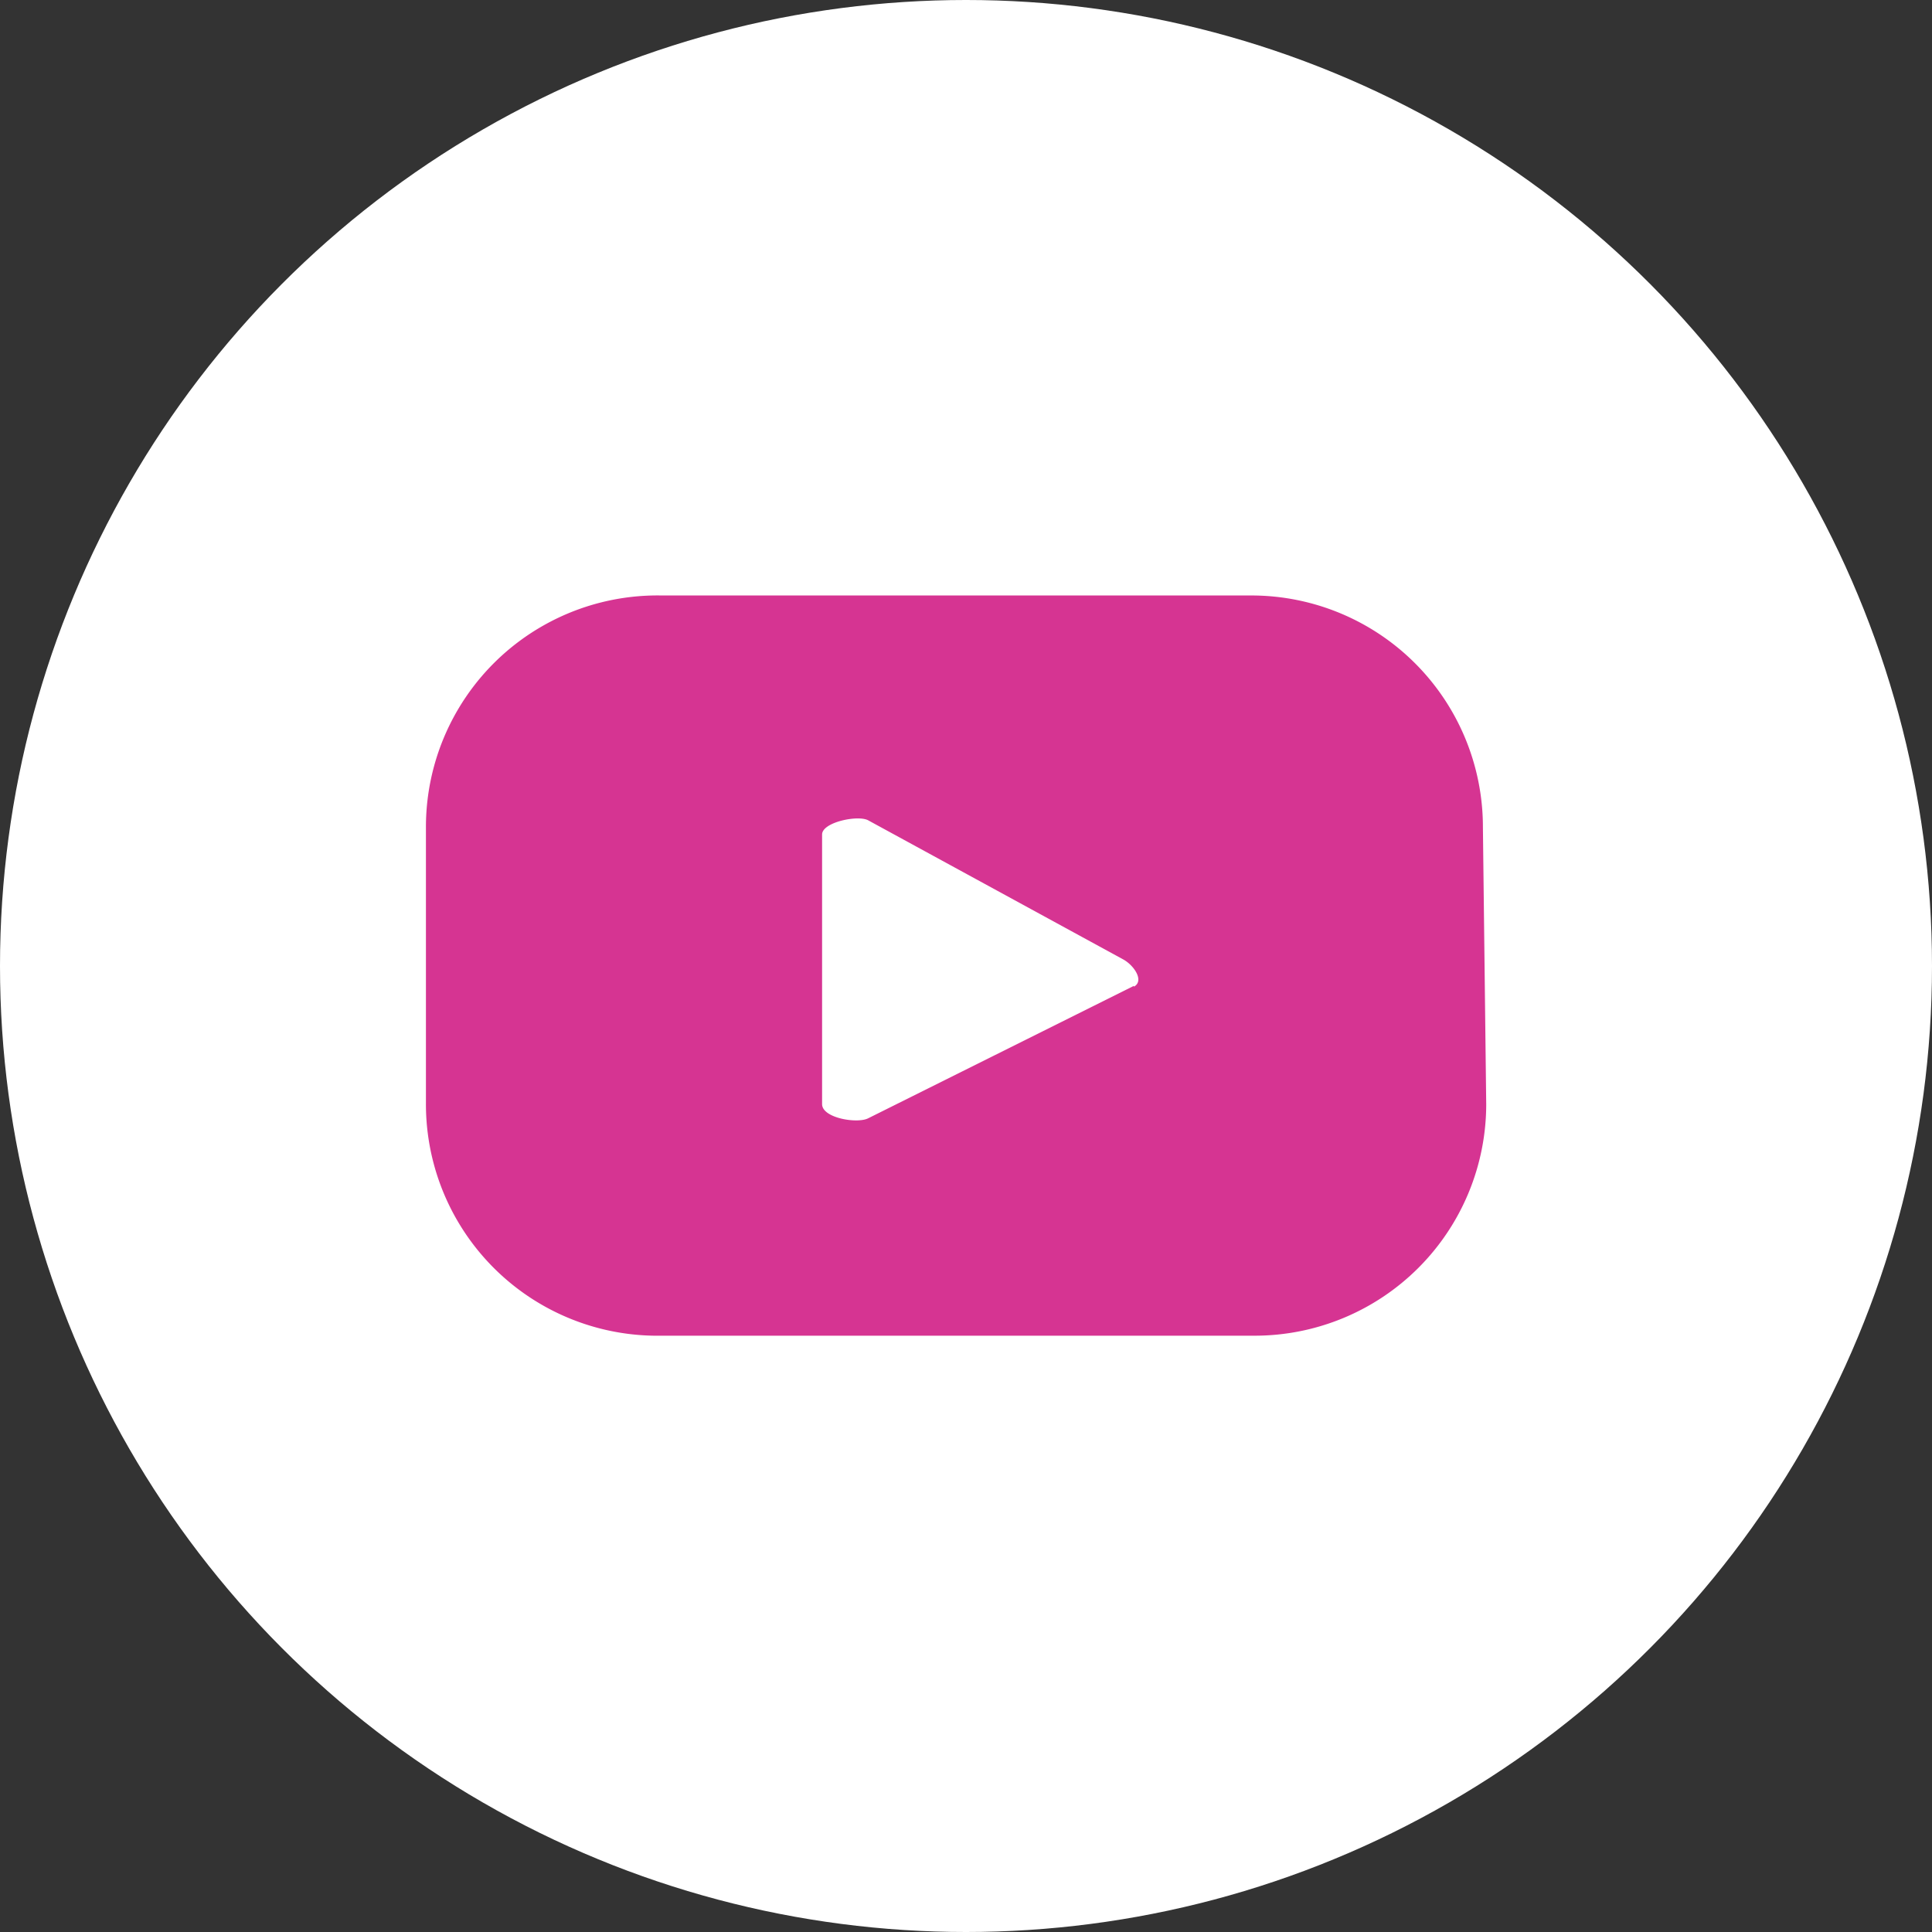
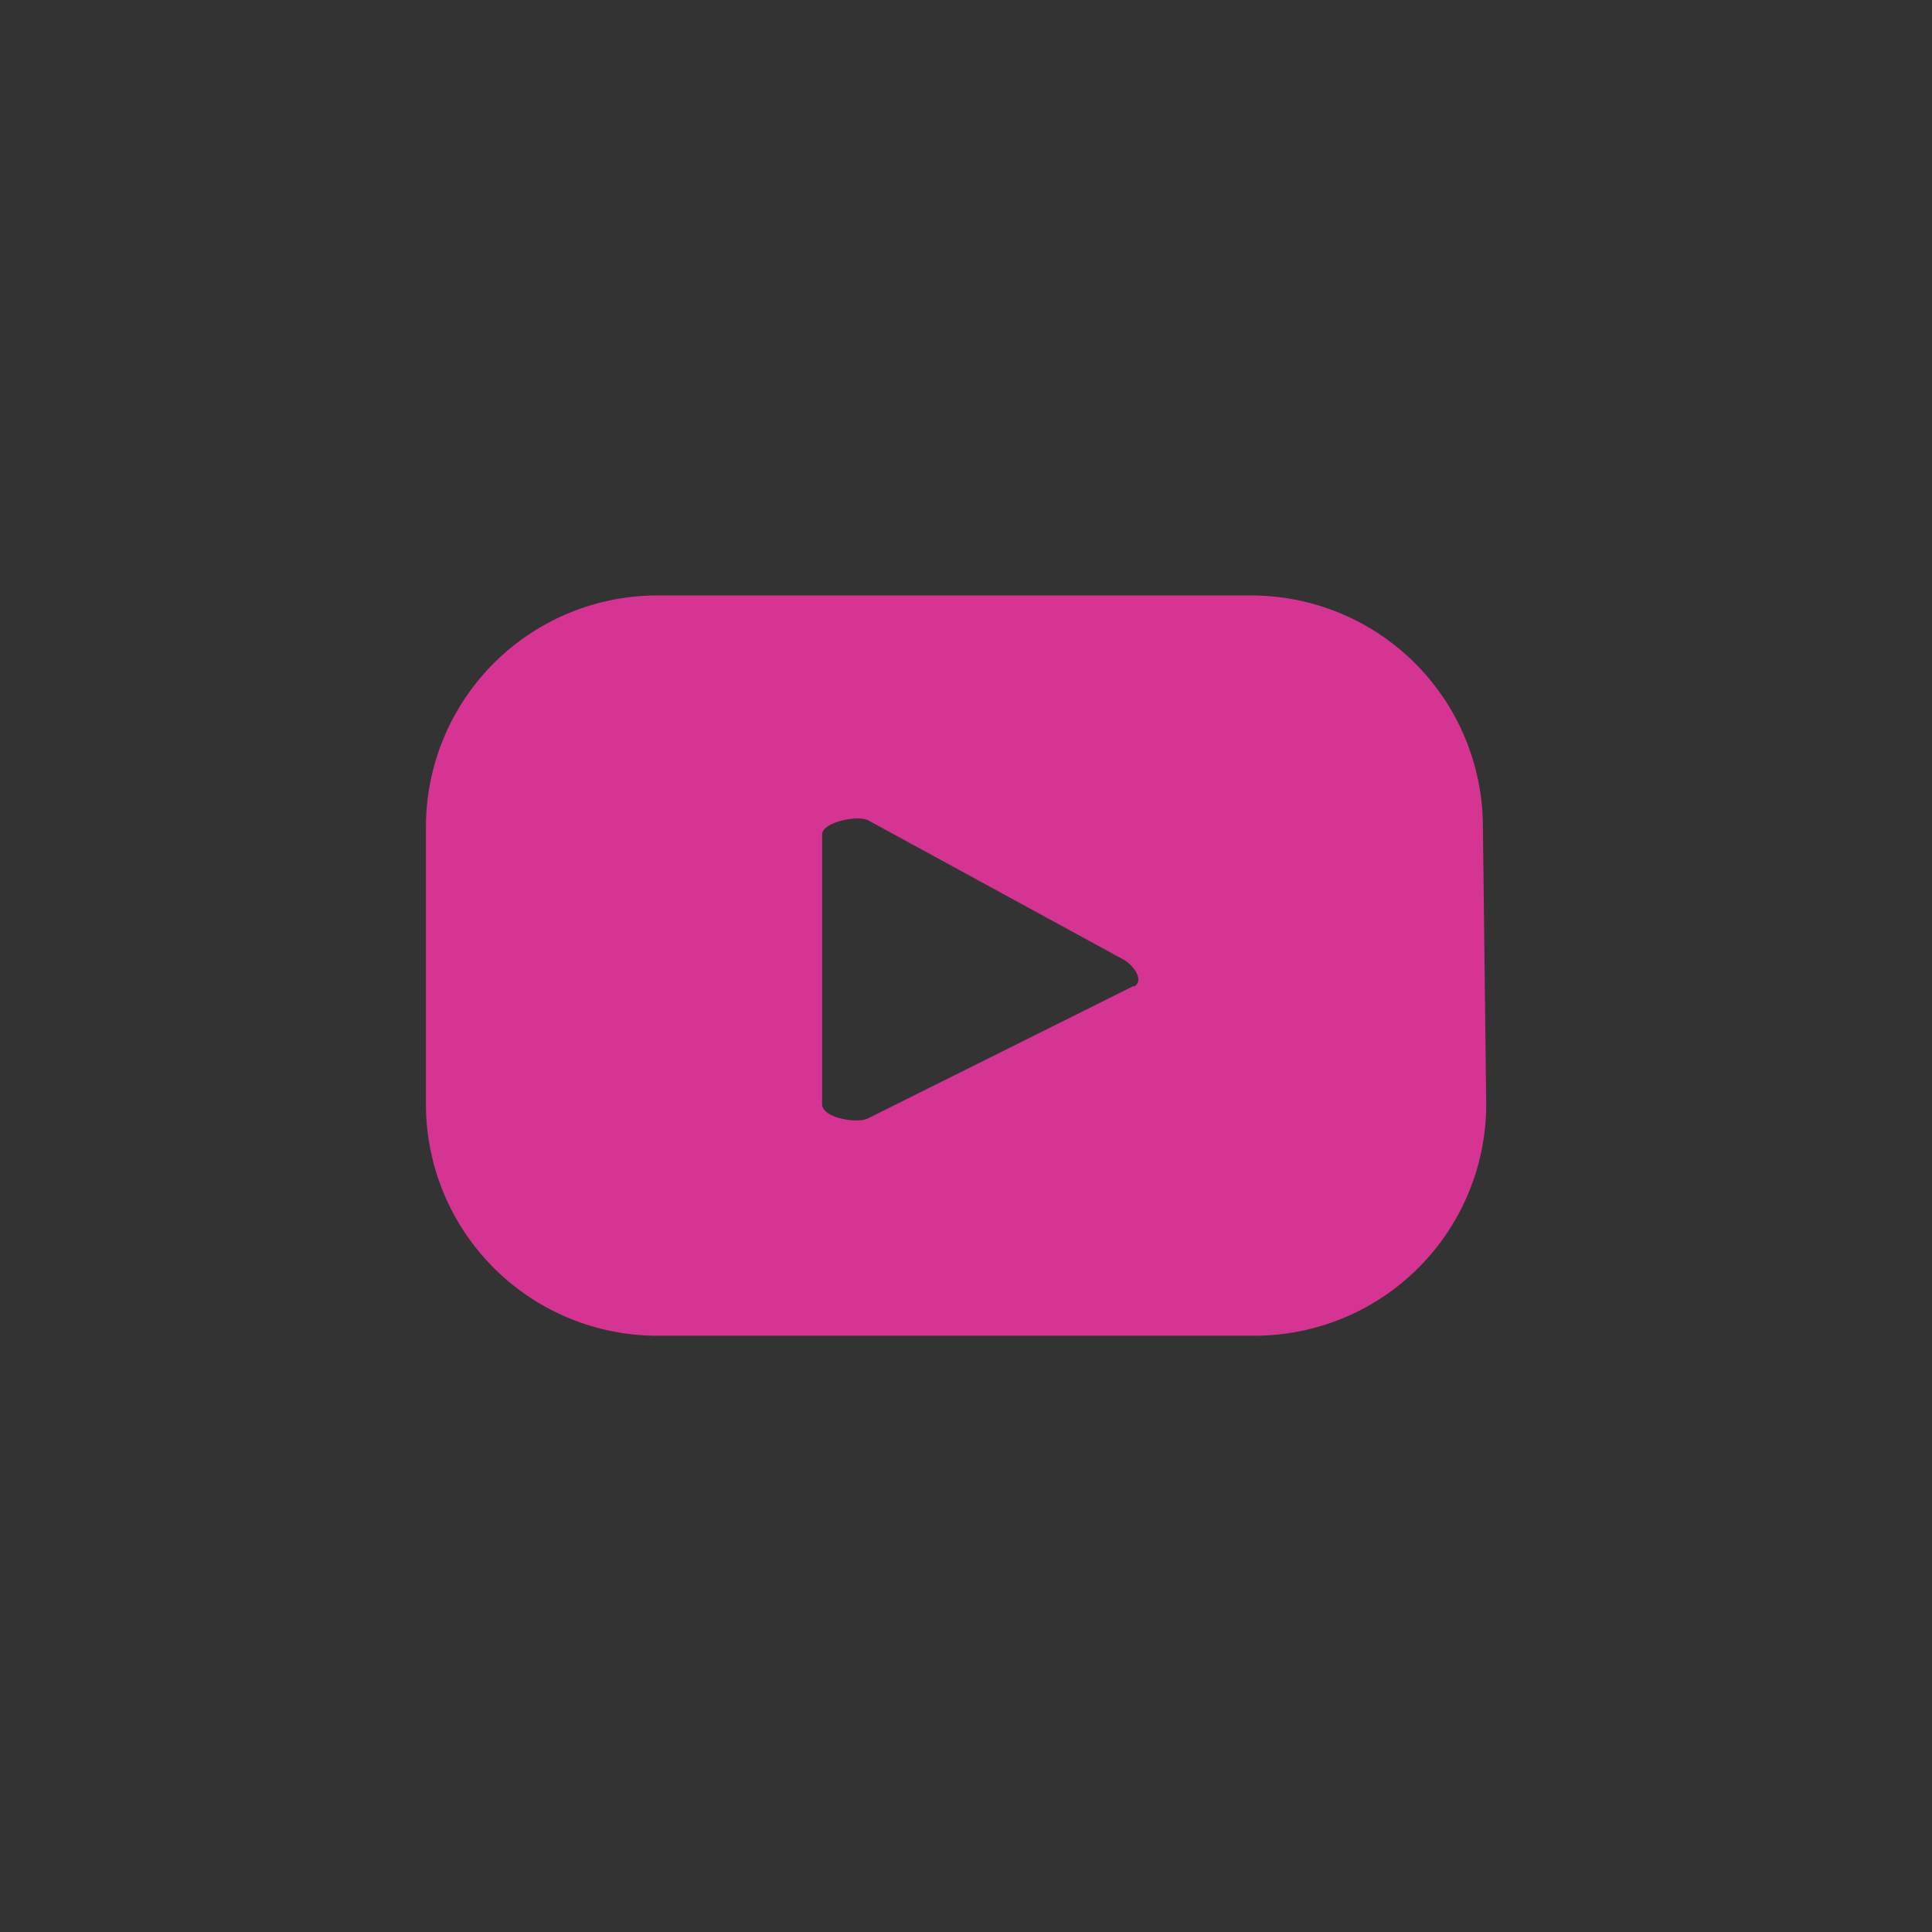
<svg xmlns="http://www.w3.org/2000/svg" id="Layer_1" data-name="Layer 1" viewBox="0 0 23.36 23.36">
  <rect x="0" y="0" width="23.36" height="23.36" fill="#333333" stroke="none" />
  <defs>
    <style>.cls-1{fill:#fff;}.cls-2{fill:#d63492;}</style>
  </defs>
-   <circle class="cls-1" cx="11.68" cy="11.68" r="11.68" />
  <path class="cls-2" d="M17.93,10a2.8,2.8,0,0,0-2.8-2.8H8A2.8,2.8,0,0,0,5.15,10v3.34A2.8,2.8,0,0,0,8,16.15h7.17a2.8,2.8,0,0,0,2.8-2.8Zm-4.22,1.92L10.5,13.52c-.13.07-.56,0-.56-.17V10.09c0-.15.44-.24.56-.17l3.08,1.68C13.71,11.67,13.84,11.86,13.71,11.93Z" />
</svg>